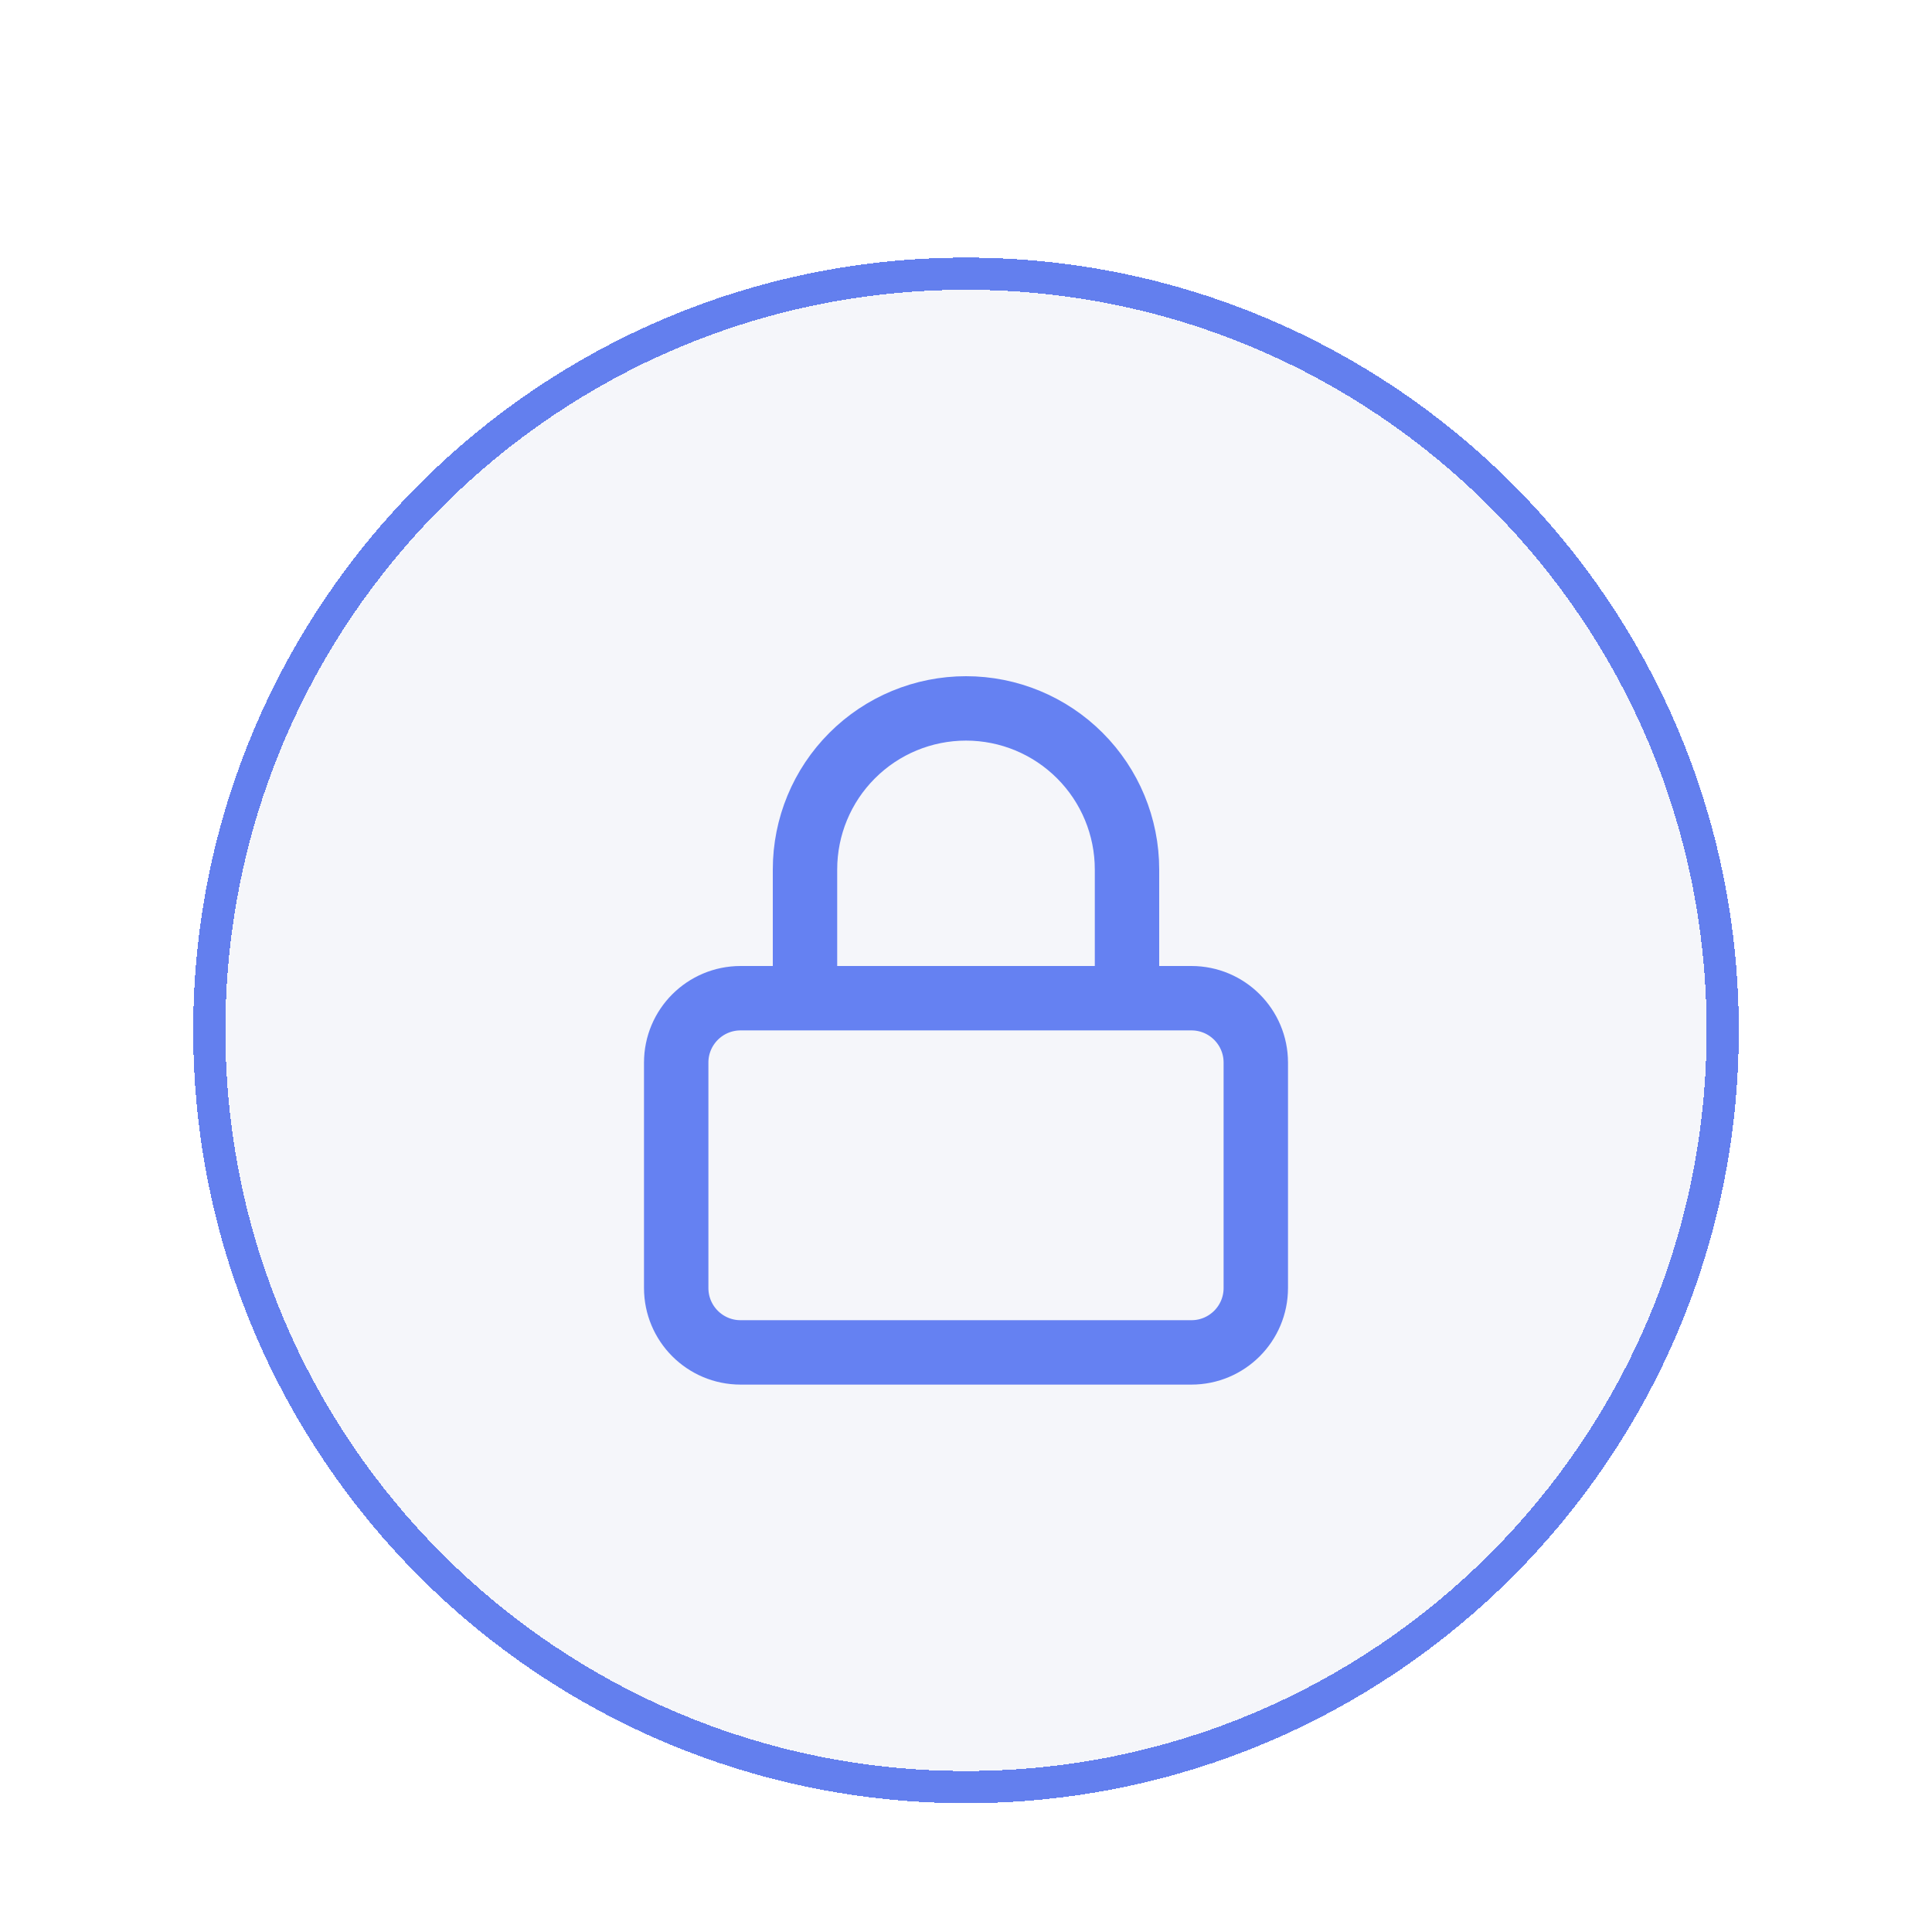
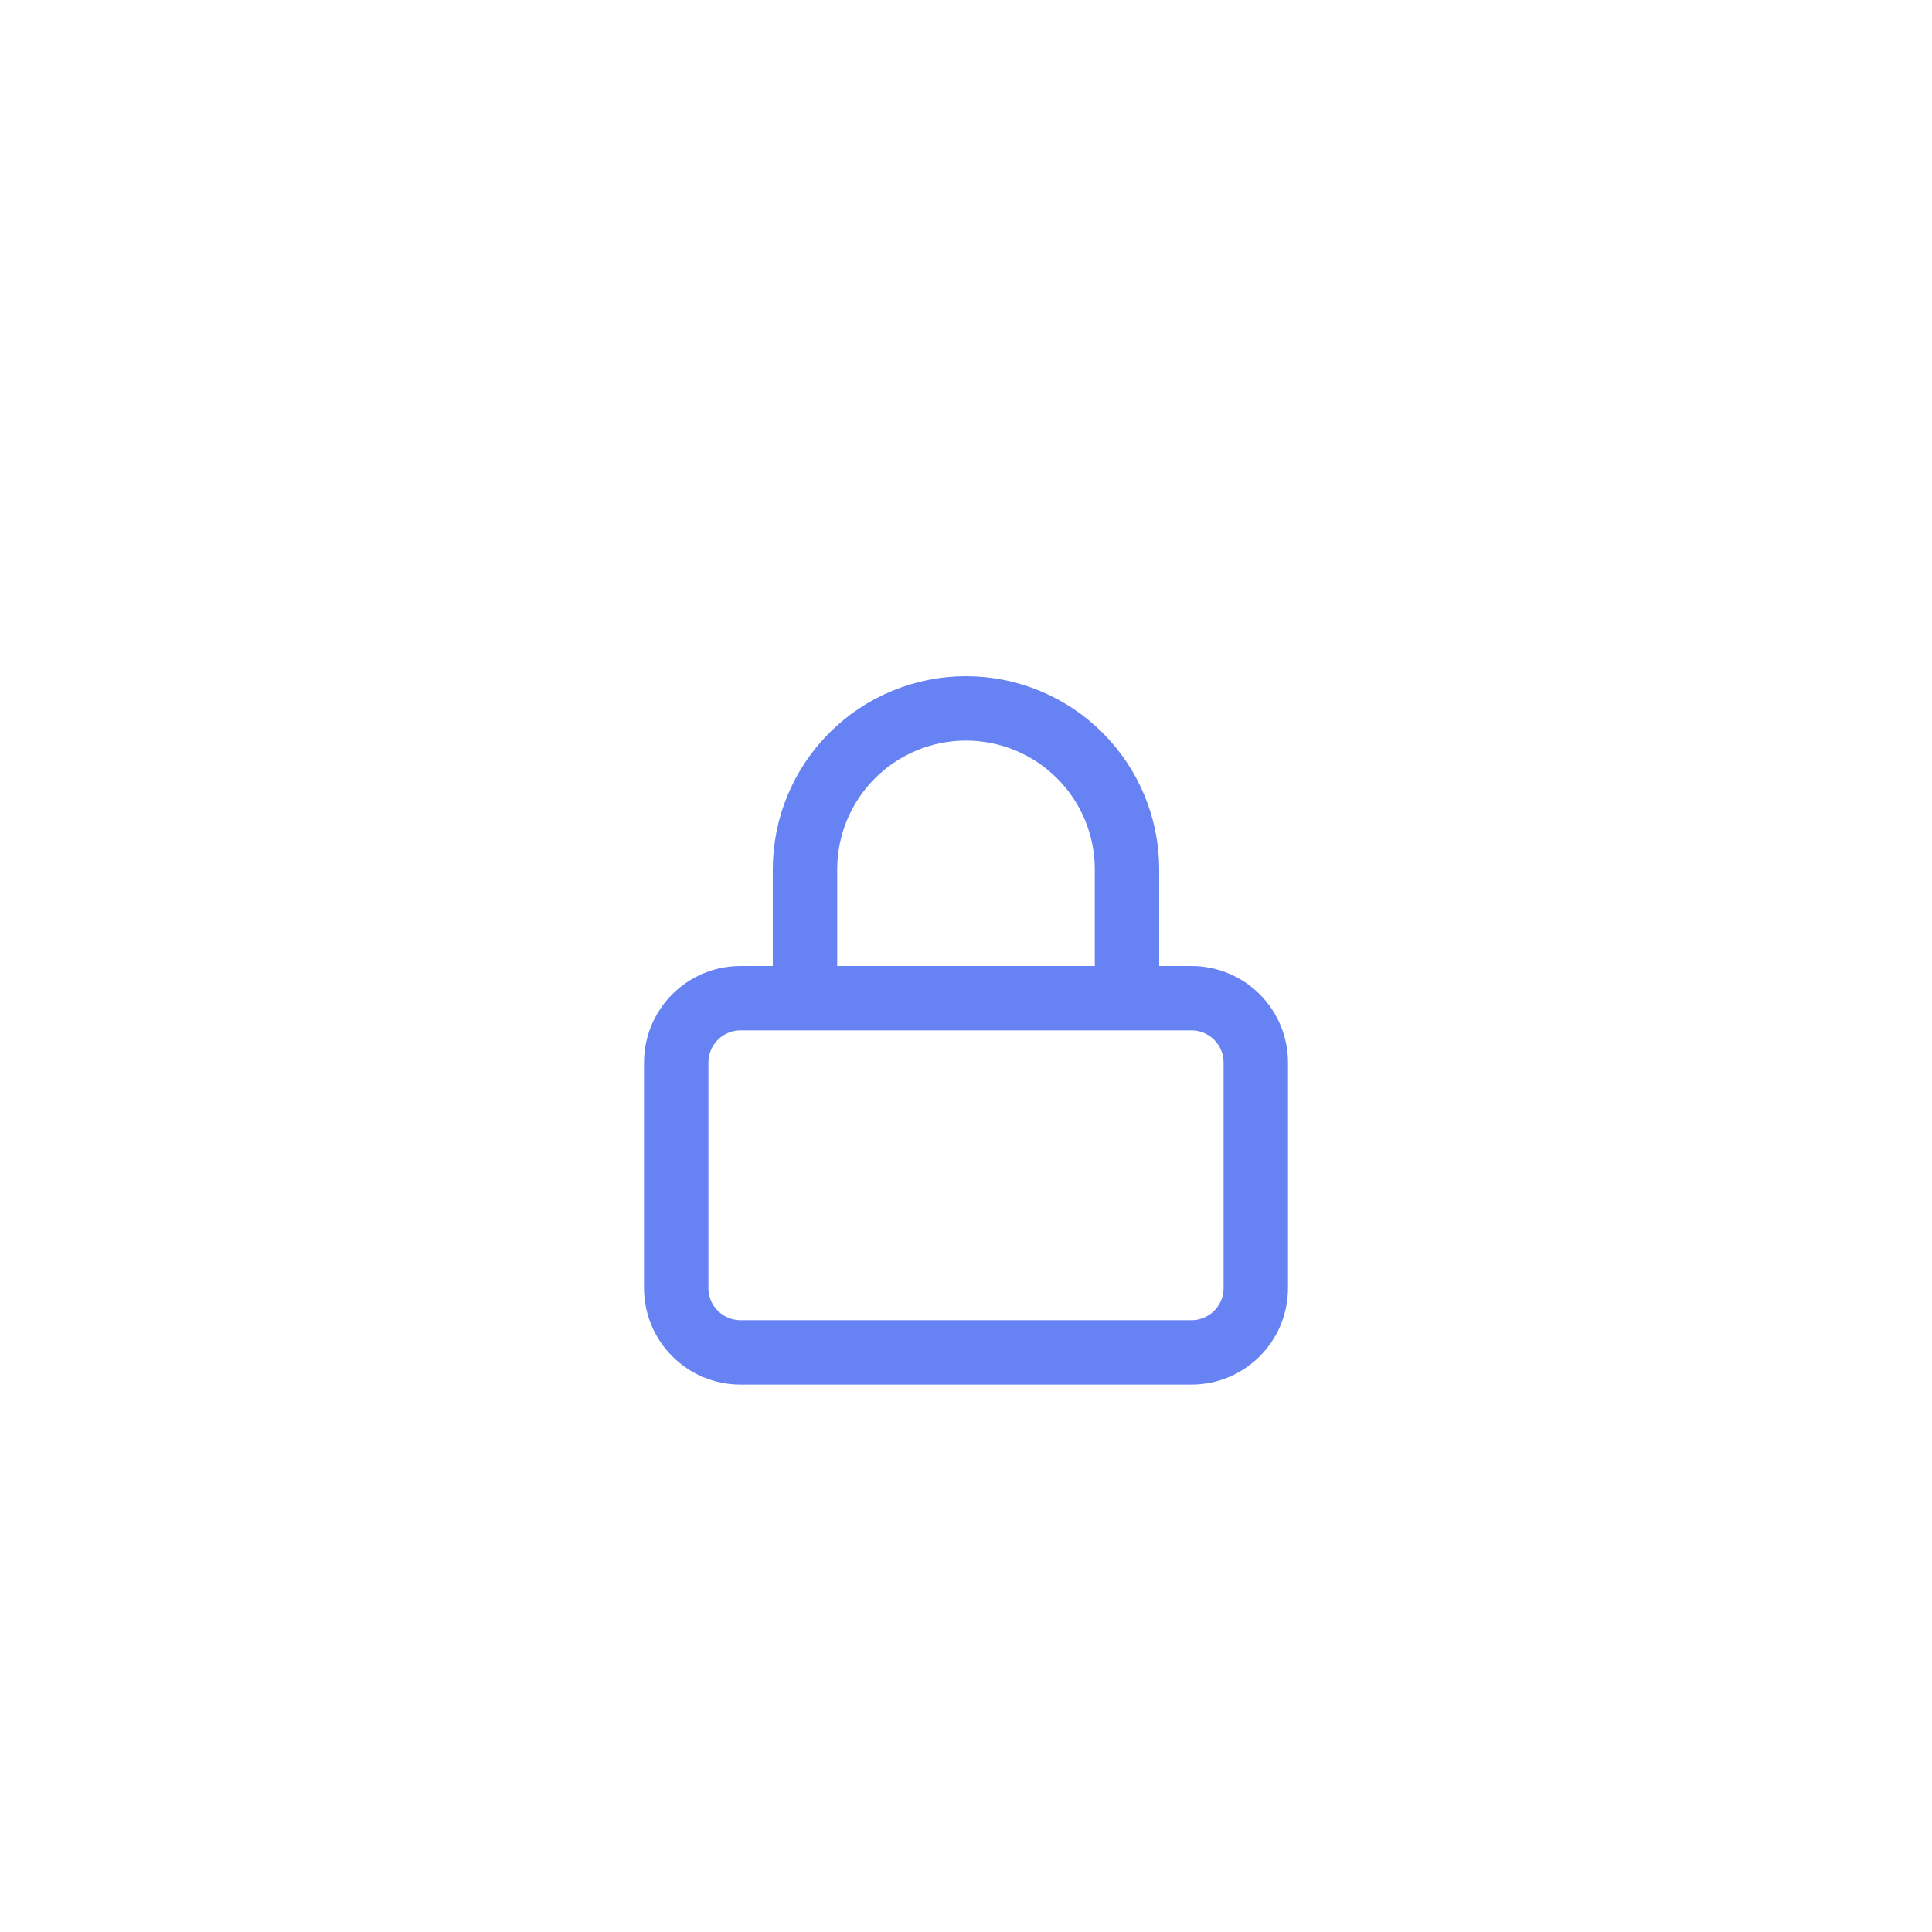
<svg xmlns="http://www.w3.org/2000/svg" width="60" height="60" viewBox="0 0 60 60" fill="none">
  <g filter="url(#filter0_dd_11290_16994)">
-     <path d="M30 2.5C42.979 2.5 53.5 13.021 53.5 26C53.5 38.979 42.979 49.5 30 49.5C17.021 49.5 6.5 38.979 6.5 26C6.5 13.021 17.021 2.5 30 2.5Z" stroke="#4164F0" stroke-opacity="0.8" shape-rendering="crispEdges" />
-     <path d="M6 26C6 12.745 16.745 2 30 2C43.255 2 54 12.745 54 26C54 39.255 43.255 50 30 50C16.745 50 6 39.255 6 26Z" fill="#001A80" fill-opacity="0.04" />
    <path d="M25 25V21C25 19.674 25.527 18.402 26.465 17.465C27.402 16.527 28.674 16 30 16C31.326 16 32.598 16.527 33.535 17.465C34.473 18.402 35 19.674 35 21V25M23 25H37C38.105 25 39 25.895 39 27V34C39 35.105 38.105 36 37 36H23C21.895 36 21 35.105 21 34V27C21 25.895 21.895 25 23 25Z" stroke="#4164F0" stroke-opacity="0.8" stroke-width="2" stroke-linecap="round" stroke-linejoin="round" />
  </g>
  <defs>
    <filter id="filter0_dd_11290_16994" x="0" y="0" width="60" height="60" filterUnits="userSpaceOnUse" color-interpolation-filters="sRGB">
      <feFlood flood-opacity="0" result="BackgroundImageFix" />
      <feColorMatrix in="SourceAlpha" type="matrix" values="0 0 0 0 0 0 0 0 0 0 0 0 0 0 0 0 0 0 127 0" result="hardAlpha" />
      <feMorphology radius="2" operator="erode" in="SourceAlpha" result="effect1_dropShadow_11290_16994" />
      <feOffset dy="4" />
      <feGaussianBlur stdDeviation="4" />
      <feComposite in2="hardAlpha" operator="out" />
      <feColorMatrix type="matrix" values="0 0 0 0 0 0 0 0 0 0 0 0 0 0 0 0 0 0 0.04 0" />
      <feBlend mode="normal" in2="BackgroundImageFix" result="effect1_dropShadow_11290_16994" />
      <feColorMatrix in="SourceAlpha" type="matrix" values="0 0 0 0 0 0 0 0 0 0 0 0 0 0 0 0 0 0 127 0" result="hardAlpha" />
      <feMorphology radius="2" operator="erode" in="SourceAlpha" result="effect2_dropShadow_11290_16994" />
      <feOffset dy="2" />
      <feGaussianBlur stdDeviation="2" />
      <feComposite in2="hardAlpha" operator="out" />
      <feColorMatrix type="matrix" values="0 0 0 0 0 0 0 0 0 0 0 0 0 0 0 0 0 0 0.08 0" />
      <feBlend mode="normal" in2="effect1_dropShadow_11290_16994" result="effect2_dropShadow_11290_16994" />
      <feBlend mode="normal" in="SourceGraphic" in2="effect2_dropShadow_11290_16994" result="shape" />
    </filter>
  </defs>
</svg>